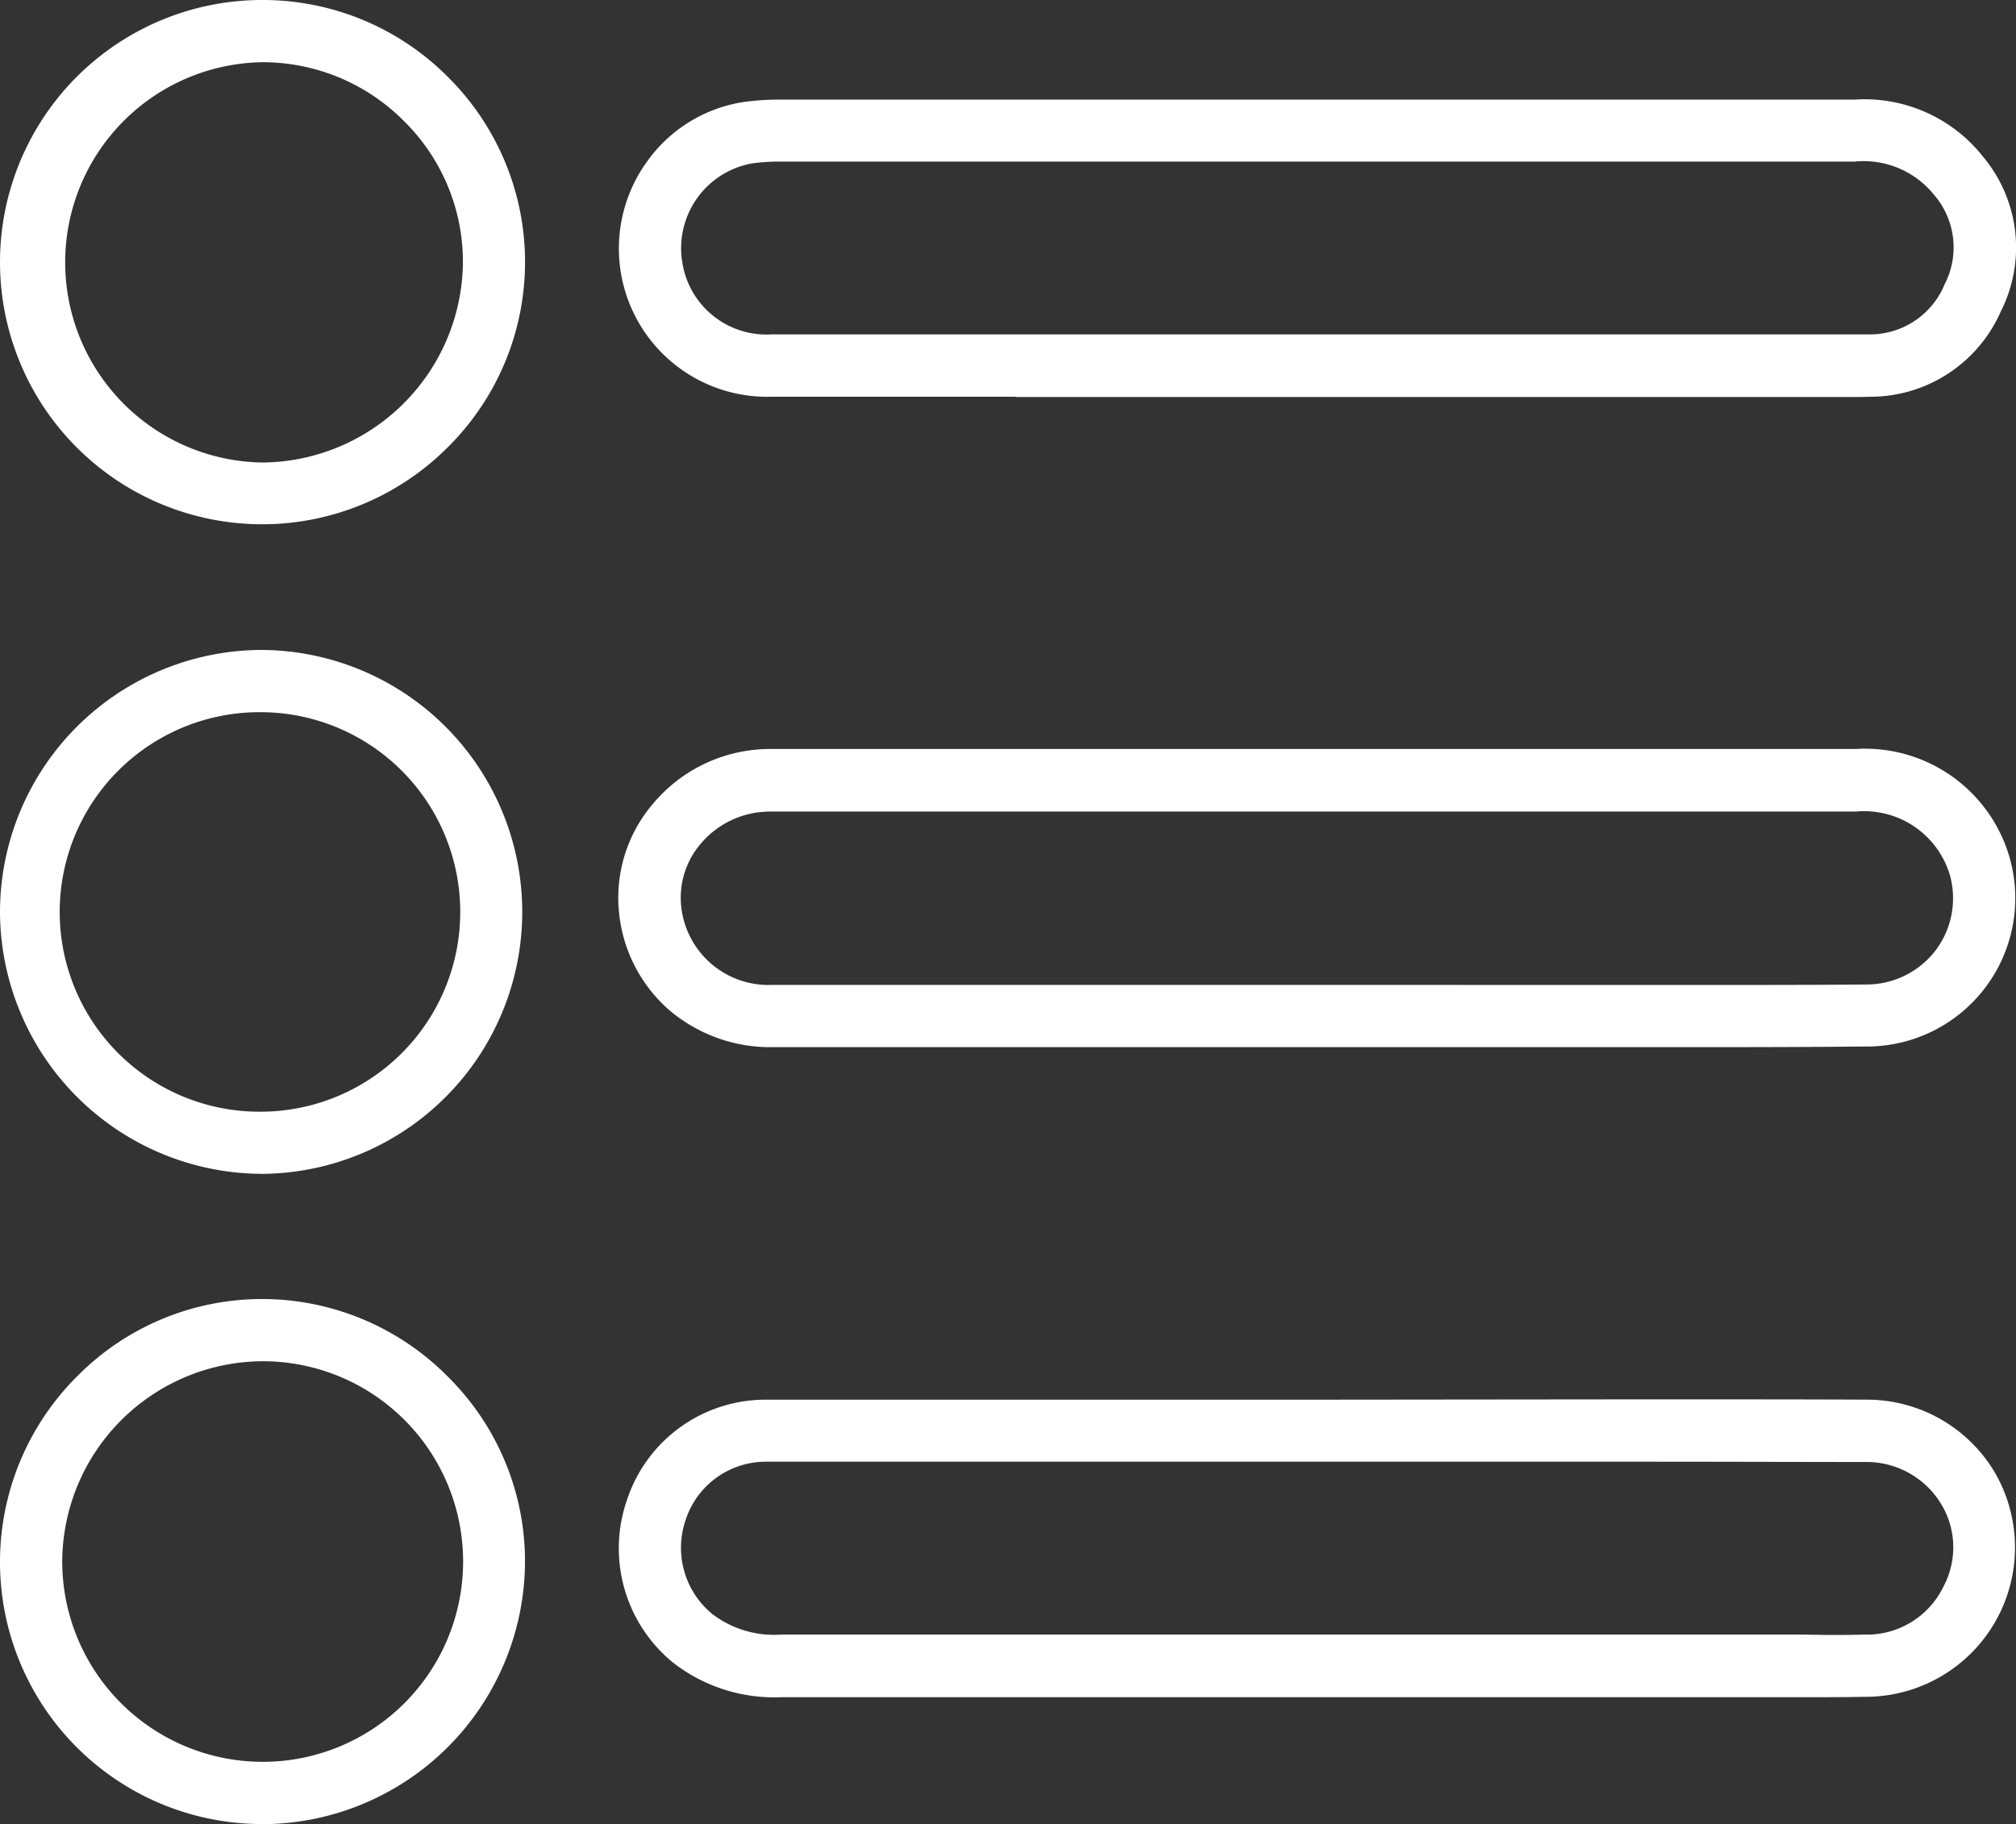
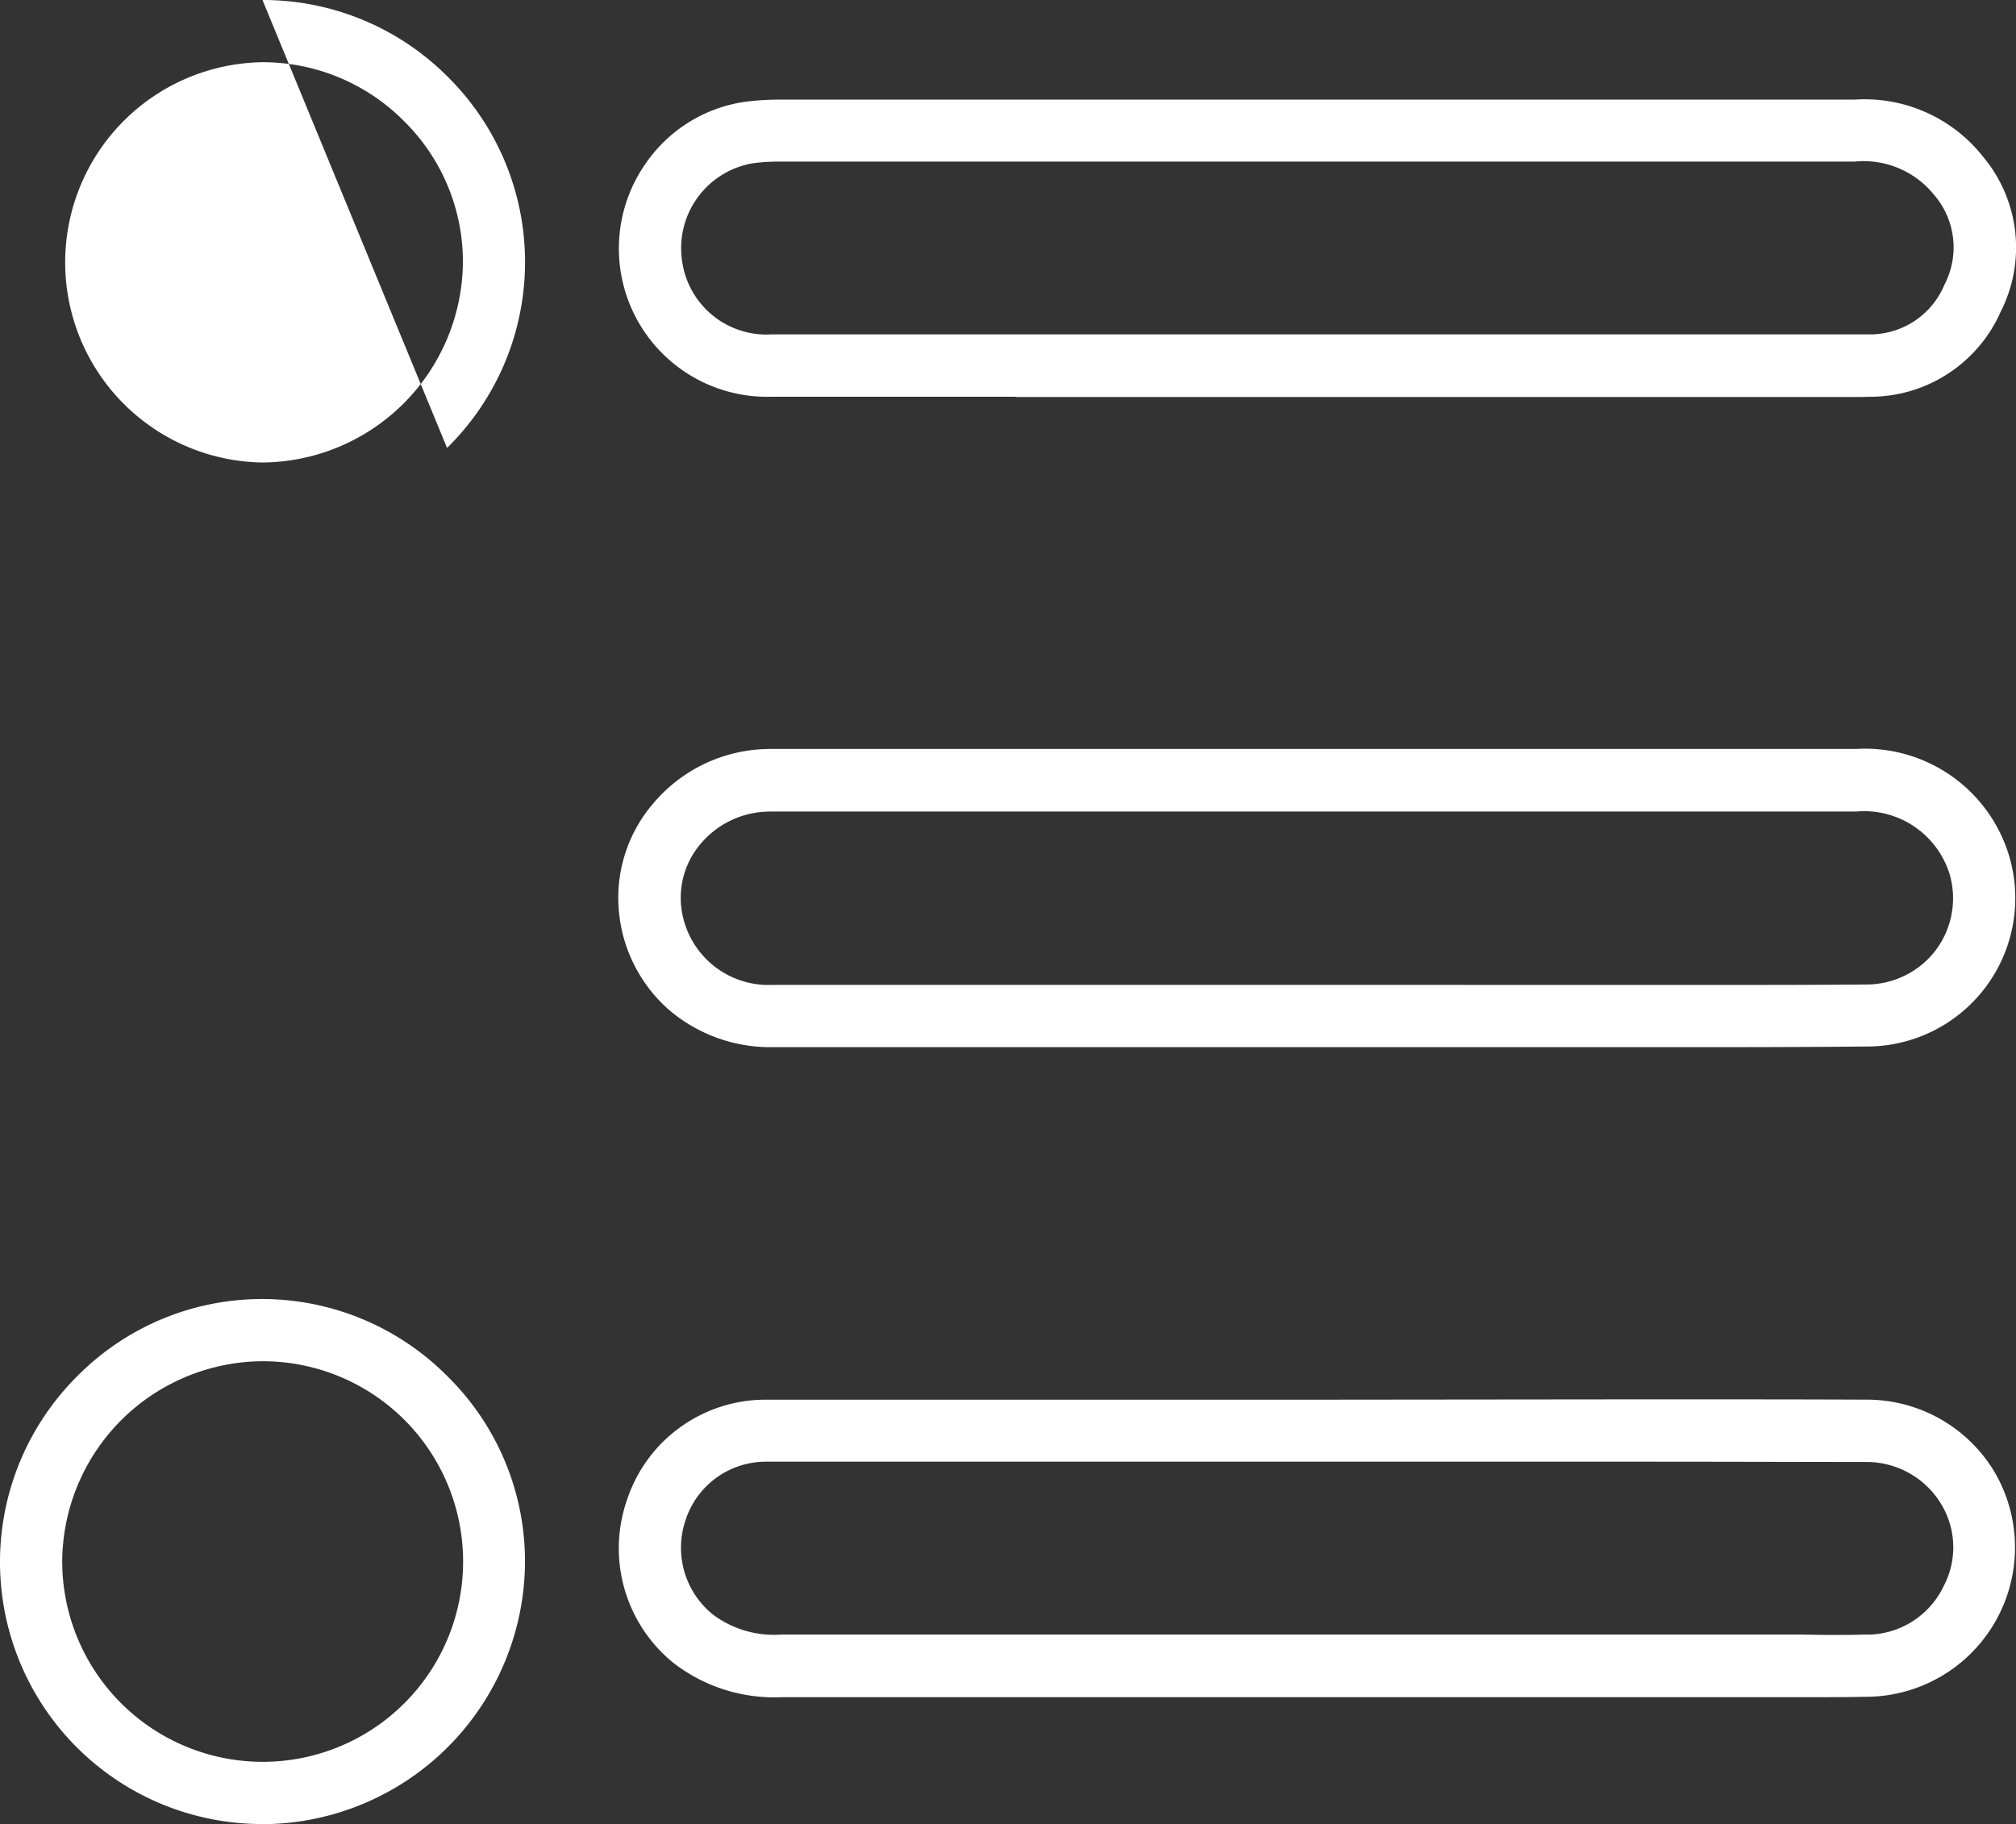
<svg xmlns="http://www.w3.org/2000/svg" width="48.603" height="43.977" viewBox="0 0 48.603 43.977">
  <rect x="0" y="0" width="48.603" height="43.977" fill="#333333" stroke="none" />
  <g id="Groupe_15" data-name="Groupe 15" transform="translate(0.538 0.538)">
    <path id="Tracé_1" data-name="Tracé 1" d="M44.541,12.578c-2.31,0-4.183,0-5.893,0a3.575,3.575,0,0,1-3.009-5.654A3.511,3.511,0,0,1,37.98,5.472a6.3,6.3,0,0,1,.887-.057h9.542c5.358,0,10.9,0,16.348,0h.005a3.635,3.635,0,0,1,3.1,1.379,3.409,3.409,0,0,1,.427,3.725,3.438,3.438,0,0,1-3.126,2.06c-.08,0-.164.005-.271.005H44.541ZM64.762,6.909c-5.454,0-10.995,0-16.353,0H38.867a4.825,4.825,0,0,0-.677.042A2.077,2.077,0,0,0,36.5,9.336a2.053,2.053,0,0,0,2.152,1.739c1.709,0,3.581,0,5.891,0H64.89c.084,0,.147,0,.205,0a1.945,1.945,0,0,0,1.835-1.2A1.942,1.942,0,0,0,66.67,7.7,2.18,2.18,0,0,0,64.762,6.909Z" transform="translate(-20.589 -3.551)" fill="#fff" />
    <path id="Tracé_2" data-name="Tracé 2" d="M59.572,79.412c2.126,0,3.866,0,5.478.007a3.585,3.585,0,0,1,3.079,1.722,3.6,3.6,0,0,1-3.114,5.442c-.272.006-.563.009-.915.009l-.683,0-.675,0H51.911c-3.577,0-8.287,0-13,0a3.966,3.966,0,0,1-2.631-.836,3.555,3.555,0,0,1-1.107-3.92,3.516,3.516,0,0,1,3.346-2.416c1.745,0,3.591,0,5.985,0h7.305Q55.69,79.416,59.572,79.412Zm4.527,5.68c.341,0,.621,0,.88-.009a2.052,2.052,0,0,0,1.934-1.161,2.009,2.009,0,0,0-.066-2,2.1,2.1,0,0,0-1.8-1c-1.61,0-3.349-.007-5.473-.007q-3.882,0-7.765,0H44.5c-2.393,0-4.238,0-5.982,0a2.034,2.034,0,0,0-1.93,1.4,2.067,2.067,0,0,0,.648,2.278,2.454,2.454,0,0,0,1.669.489c4.717,0,9.428,0,13.005,0H62.742l.683,0Z" transform="translate(-20.595 -46.212)" fill="#fff" />
    <path id="Tracé_3" data-name="Tracé 3" d="M60.854,49.581l-2.765,0-2.764,0H44.379c-2.239,0-4.06,0-5.732,0a3.76,3.76,0,0,1-2.475-.9,3.589,3.589,0,0,1-1.2-2.308,3.487,3.487,0,0,1,.808-2.653A3.684,3.684,0,0,1,38.363,42.4c.125-.008.246-.009.35-.009h3.84q11.122,0,22.241,0a3.626,3.626,0,0,1,3.7,2.622,3.577,3.577,0,0,1-3.459,4.552C63.814,49.577,62.485,49.581,60.854,49.581Zm-5.529-1.5,2.765,0,2.764,0c1.628,0,2.953,0,4.172-.011a2.1,2.1,0,0,0,1.685-.826,2.083,2.083,0,0,0,.338-1.826A2.156,2.156,0,0,0,64.794,43.9q-11.12,0-22.24,0h-3.84c-.084,0-.172,0-.253.006a2.178,2.178,0,0,0-1.525.772,2,2,0,0,0-.468,1.52,2.115,2.115,0,0,0,2.183,1.882c1.67,0,3.491,0,5.729,0H55.325Z" transform="translate(-20.582 -24.872)" fill="#fff" />
    <path id="Tracé_4" data-name="Tracé 4" d="M6.08,86.358A6.318,6.318,0,0,1,1.61,75.564,6.265,6.265,0,0,1,6.069,73.7H6.09a6.3,6.3,0,0,1,4.478,1.892,6.261,6.261,0,0,1,1.84,4.469,6.35,6.35,0,0,1-6.319,6.3ZM6.069,75.2a4.855,4.855,0,0,0-4.818,4.831A4.835,4.835,0,0,0,6.08,84.858h.007a4.829,4.829,0,0,0,0-9.658Z" transform="translate(-0.289 -42.919)" fill="#fff" />
-     <path id="Tracé_5" data-name="Tracé 5" d="M6.089,36.749A6.316,6.316,0,0,1,6.118,49.38H6.085A6.337,6.337,0,0,1-.249,43.094a6.324,6.324,0,0,1,6.307-6.345Zm0,11.132H6.11a4.816,4.816,0,0,0-.021-9.631H6.065a4.816,4.816,0,1,0,.02,9.631Z" transform="translate(-0.289 -21.617)" fill="#fff" />
-     <path id="Tracé_6" data-name="Tracé 6" d="M6.078-.25H6.1a6.291,6.291,0,0,1,4.48,1.887,6.283,6.283,0,0,1-.052,8.913A6.32,6.32,0,1,1,6.078-.25Zm0,11.151a4.871,4.871,0,0,0,4.832-4.8A4.762,4.762,0,0,0,9.512,2.692,4.8,4.8,0,0,0,6.094,1.25H6.078a4.826,4.826,0,0,0,0,9.651Z" transform="translate(-0.288 -0.288)" fill="#fff" />
+     <path id="Tracé_6" data-name="Tracé 6" d="M6.078-.25H6.1a6.291,6.291,0,0,1,4.48,1.887,6.283,6.283,0,0,1-.052,8.913Zm0,11.151a4.871,4.871,0,0,0,4.832-4.8A4.762,4.762,0,0,0,9.512,2.692,4.8,4.8,0,0,0,6.094,1.25H6.078a4.826,4.826,0,0,0,0,9.651Z" transform="translate(-0.288 -0.288)" fill="#fff" />
  </g>
</svg>